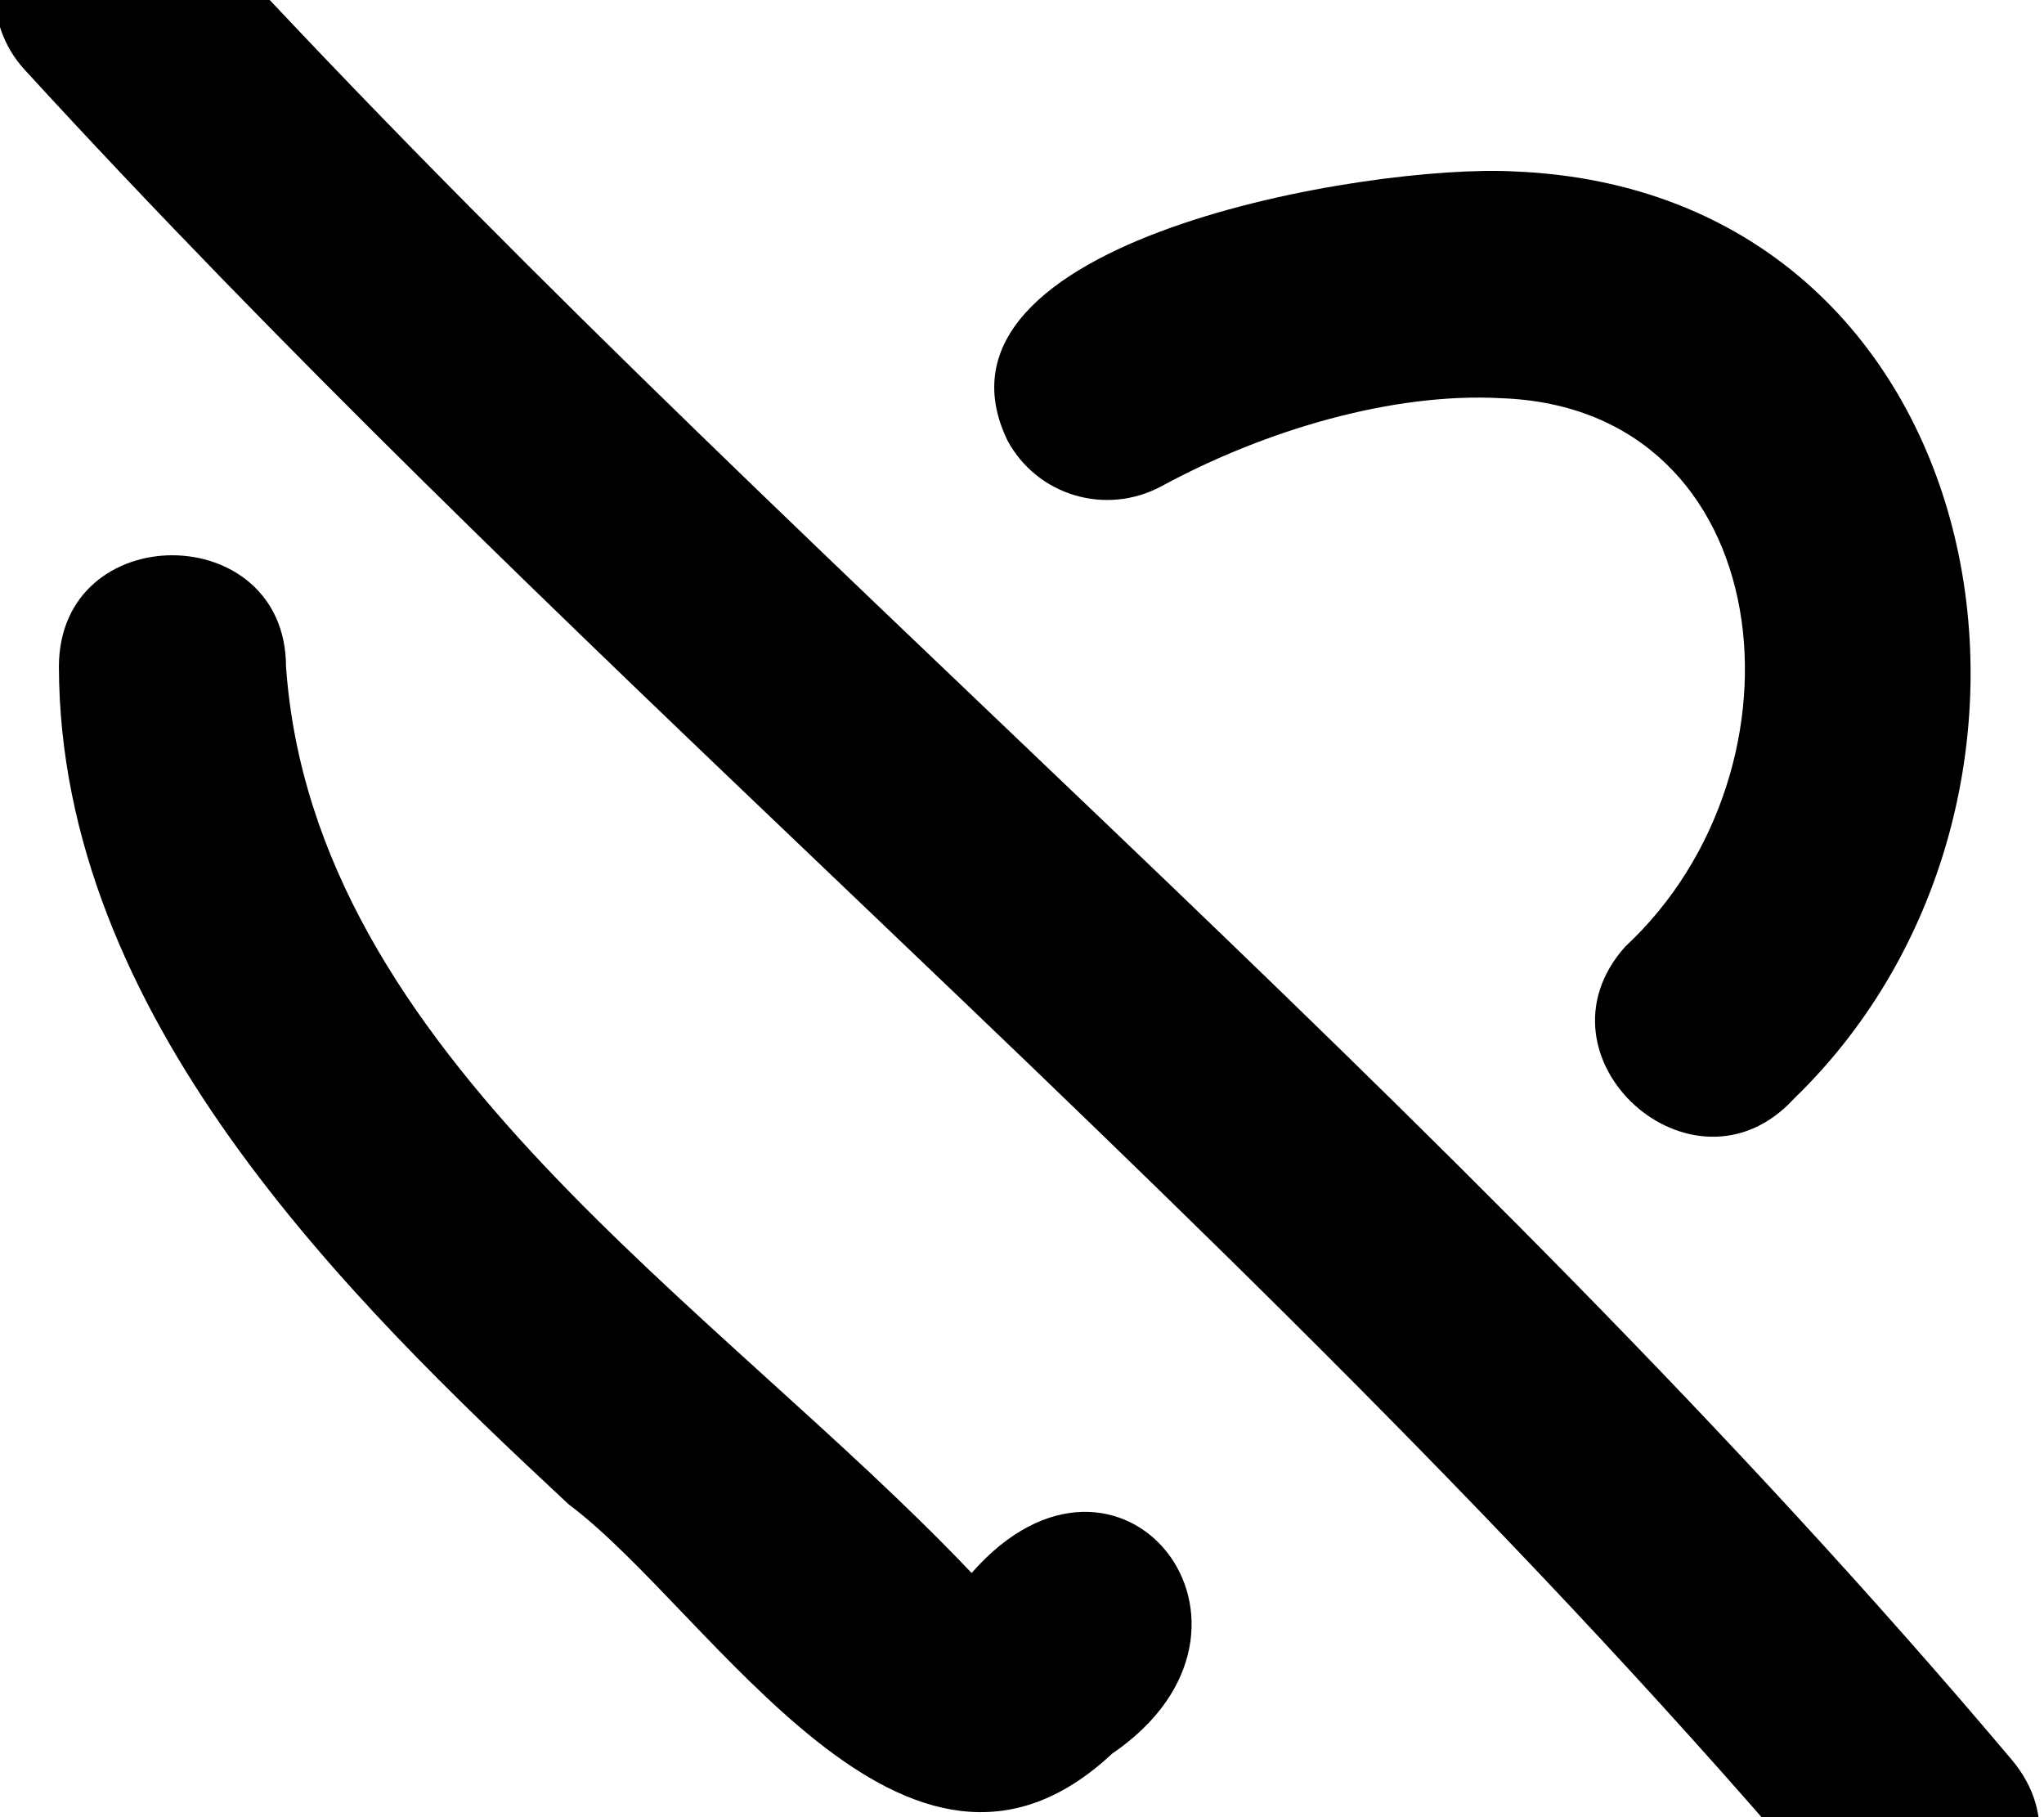
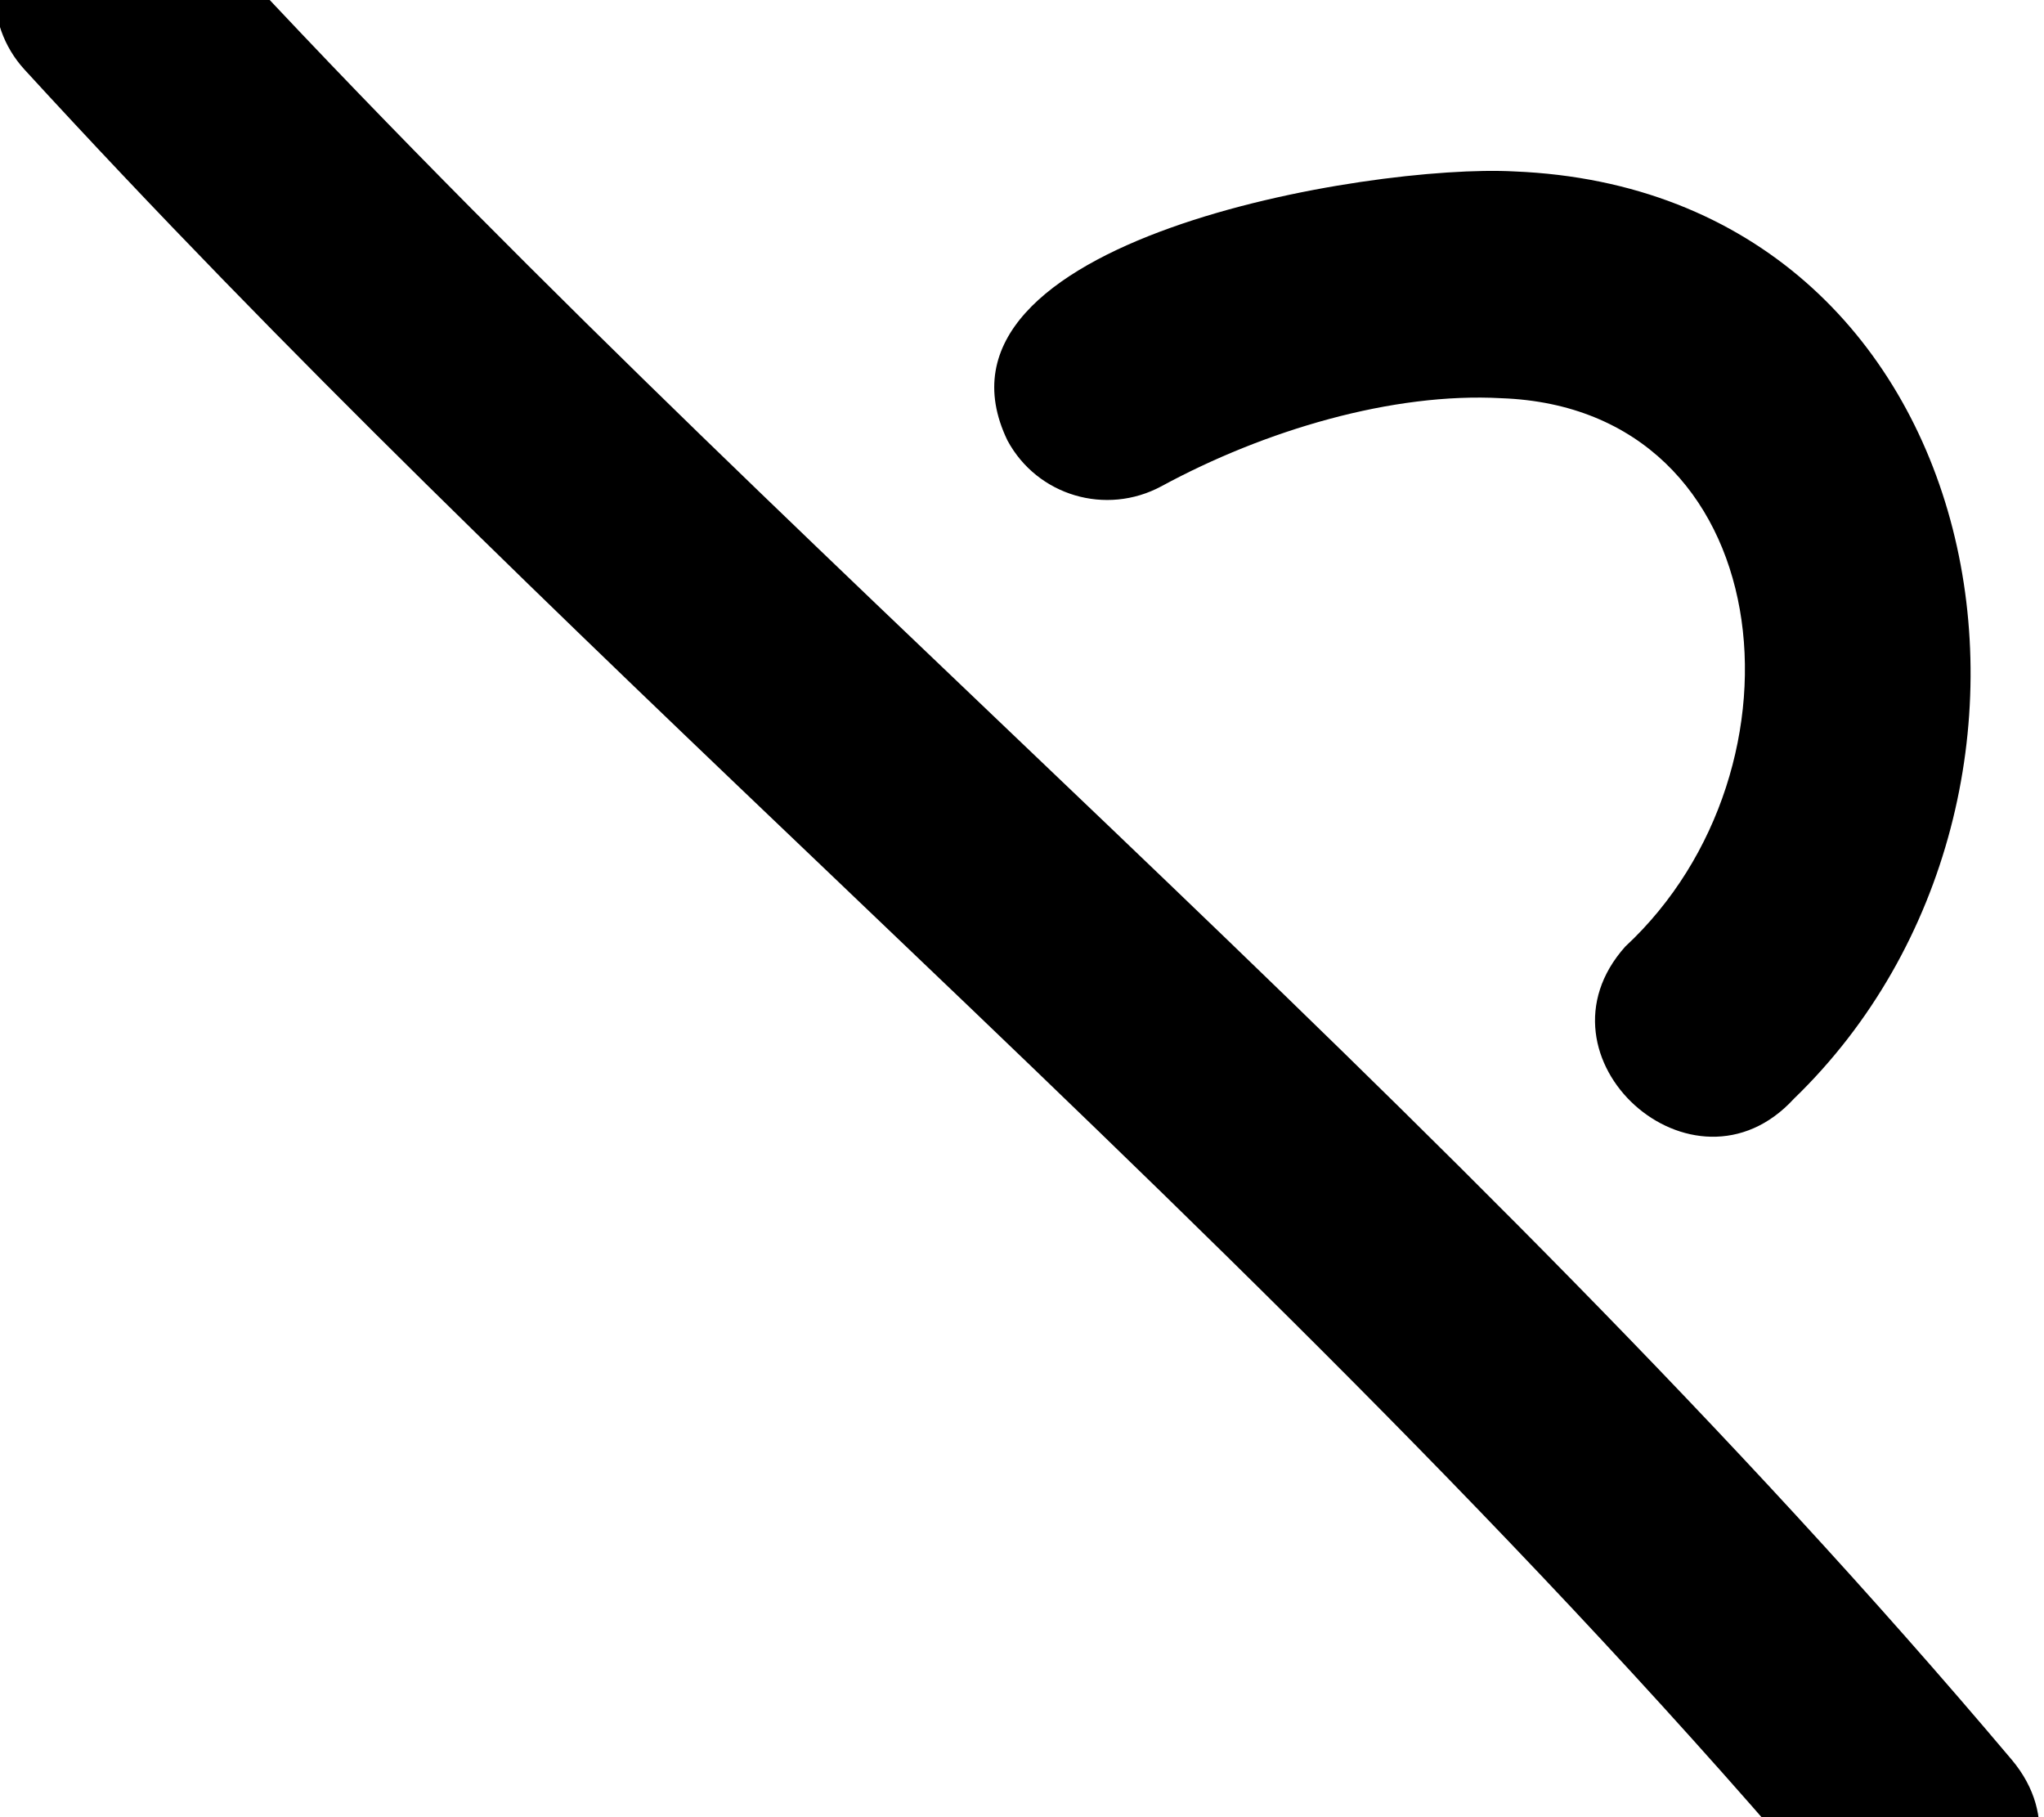
<svg xmlns="http://www.w3.org/2000/svg" viewBox="0 0 576 512">
-   <path fill="currentColor" d="M8.9-25.6c13-12 33.3-11.1 45.2 2 164.1 179.1 355 332.4 512.8 519.4 26.8 31.9-21.7 73.3-48.9 41.3-86.1-101.9-183.9-195.3-281.6-288.5-77.7-74.1-156.2-149-229.5-229-11.9-13-11-33.2 2-45.2zM423.1 112.2c-30.6-1.7-66.7 9-95.8 24.8-15.6 8.4-35 2.7-43.4-12.9-27.2-56.5 102.1-78 142.8-75.8 135.8 5.5 167.4 175.7 78.8 261.3-28.3 30.8-75.4-11.7-47.5-42.9 54-50.1 43.7-151.7-34.9-154.5zM80.6 187.8c7.7 109.6 121.6 179.9 193.2 255.4 41.9-47.8 91.8 15.3 39.6 50.9-58 54.2-112.8-40.1-153.1-70.2-63-58.6-143.5-137.9-143.7-236.1 .1-41.9 63.9-41.7 64 0z" />
+   <path fill="currentColor" d="M8.9-25.6c13-12 33.3-11.1 45.2 2 164.1 179.1 355 332.4 512.8 519.4 26.8 31.9-21.7 73.3-48.9 41.3-86.1-101.9-183.9-195.3-281.6-288.5-77.7-74.1-156.2-149-229.5-229-11.9-13-11-33.2 2-45.2zM423.1 112.2c-30.6-1.7-66.7 9-95.8 24.8-15.6 8.4-35 2.7-43.4-12.9-27.2-56.5 102.1-78 142.8-75.8 135.8 5.5 167.4 175.7 78.8 261.3-28.3 30.8-75.4-11.7-47.5-42.9 54-50.1 43.7-151.7-34.9-154.5zM80.6 187.8z" />
</svg>